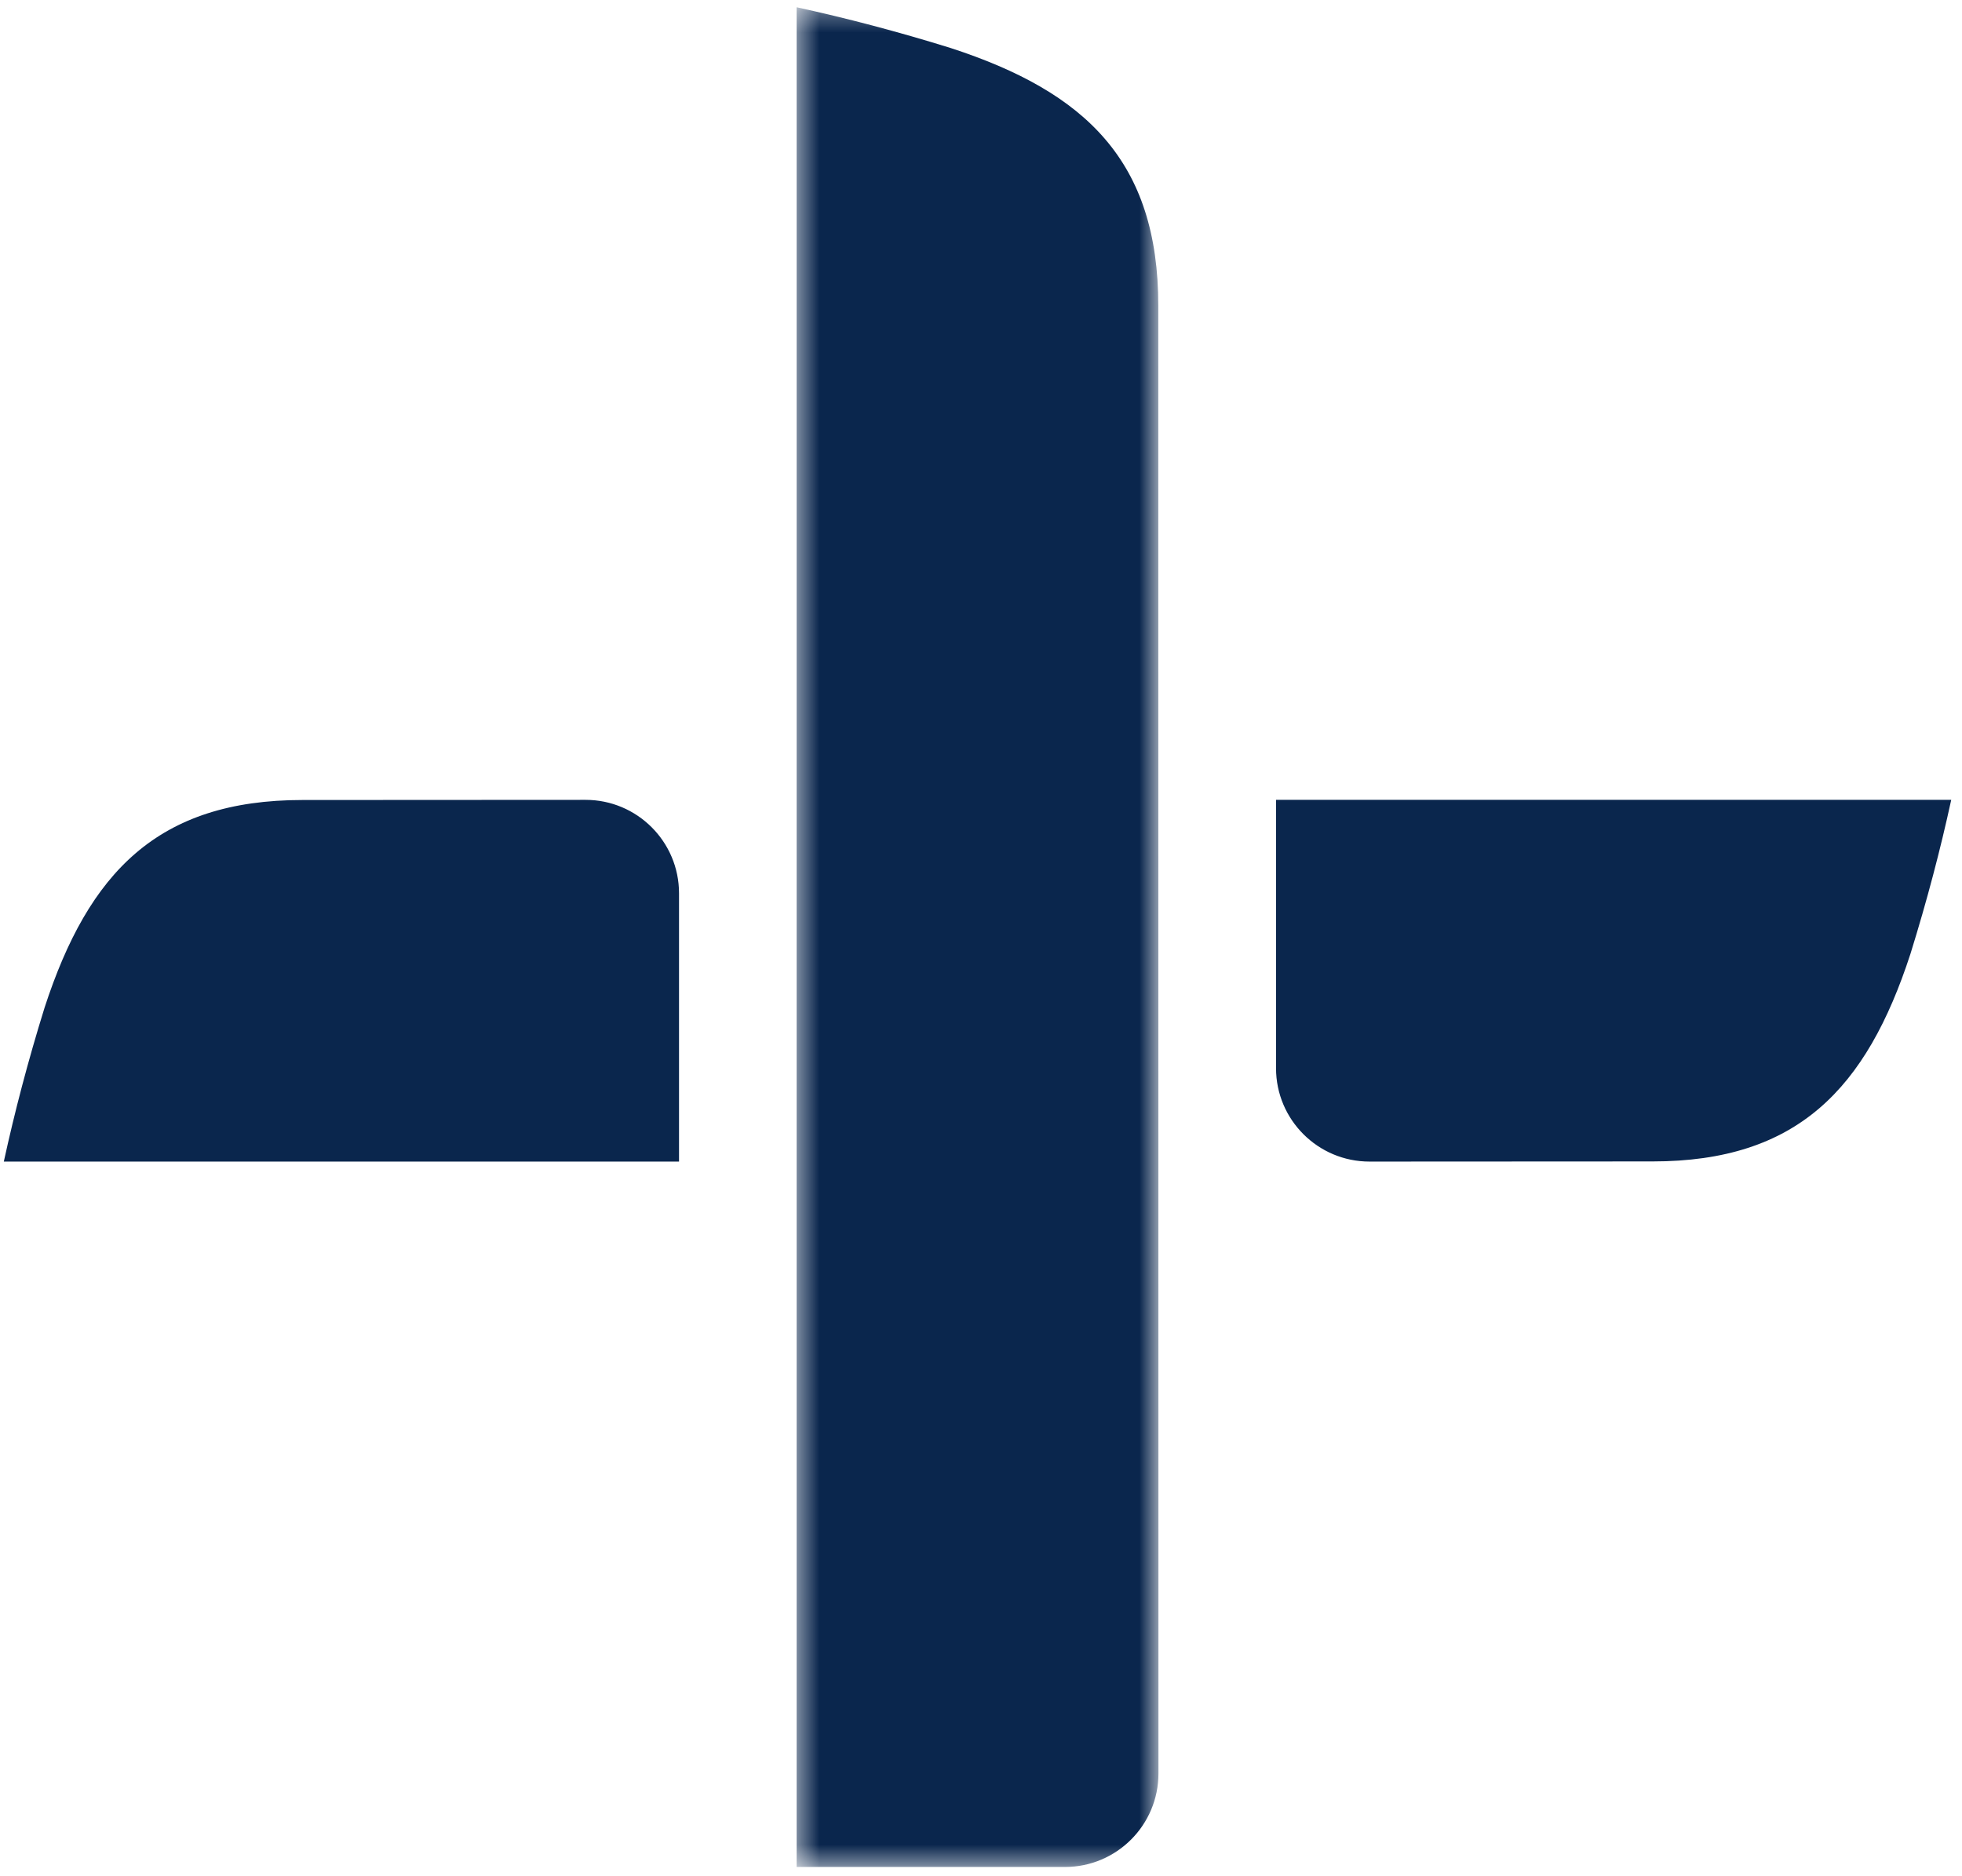
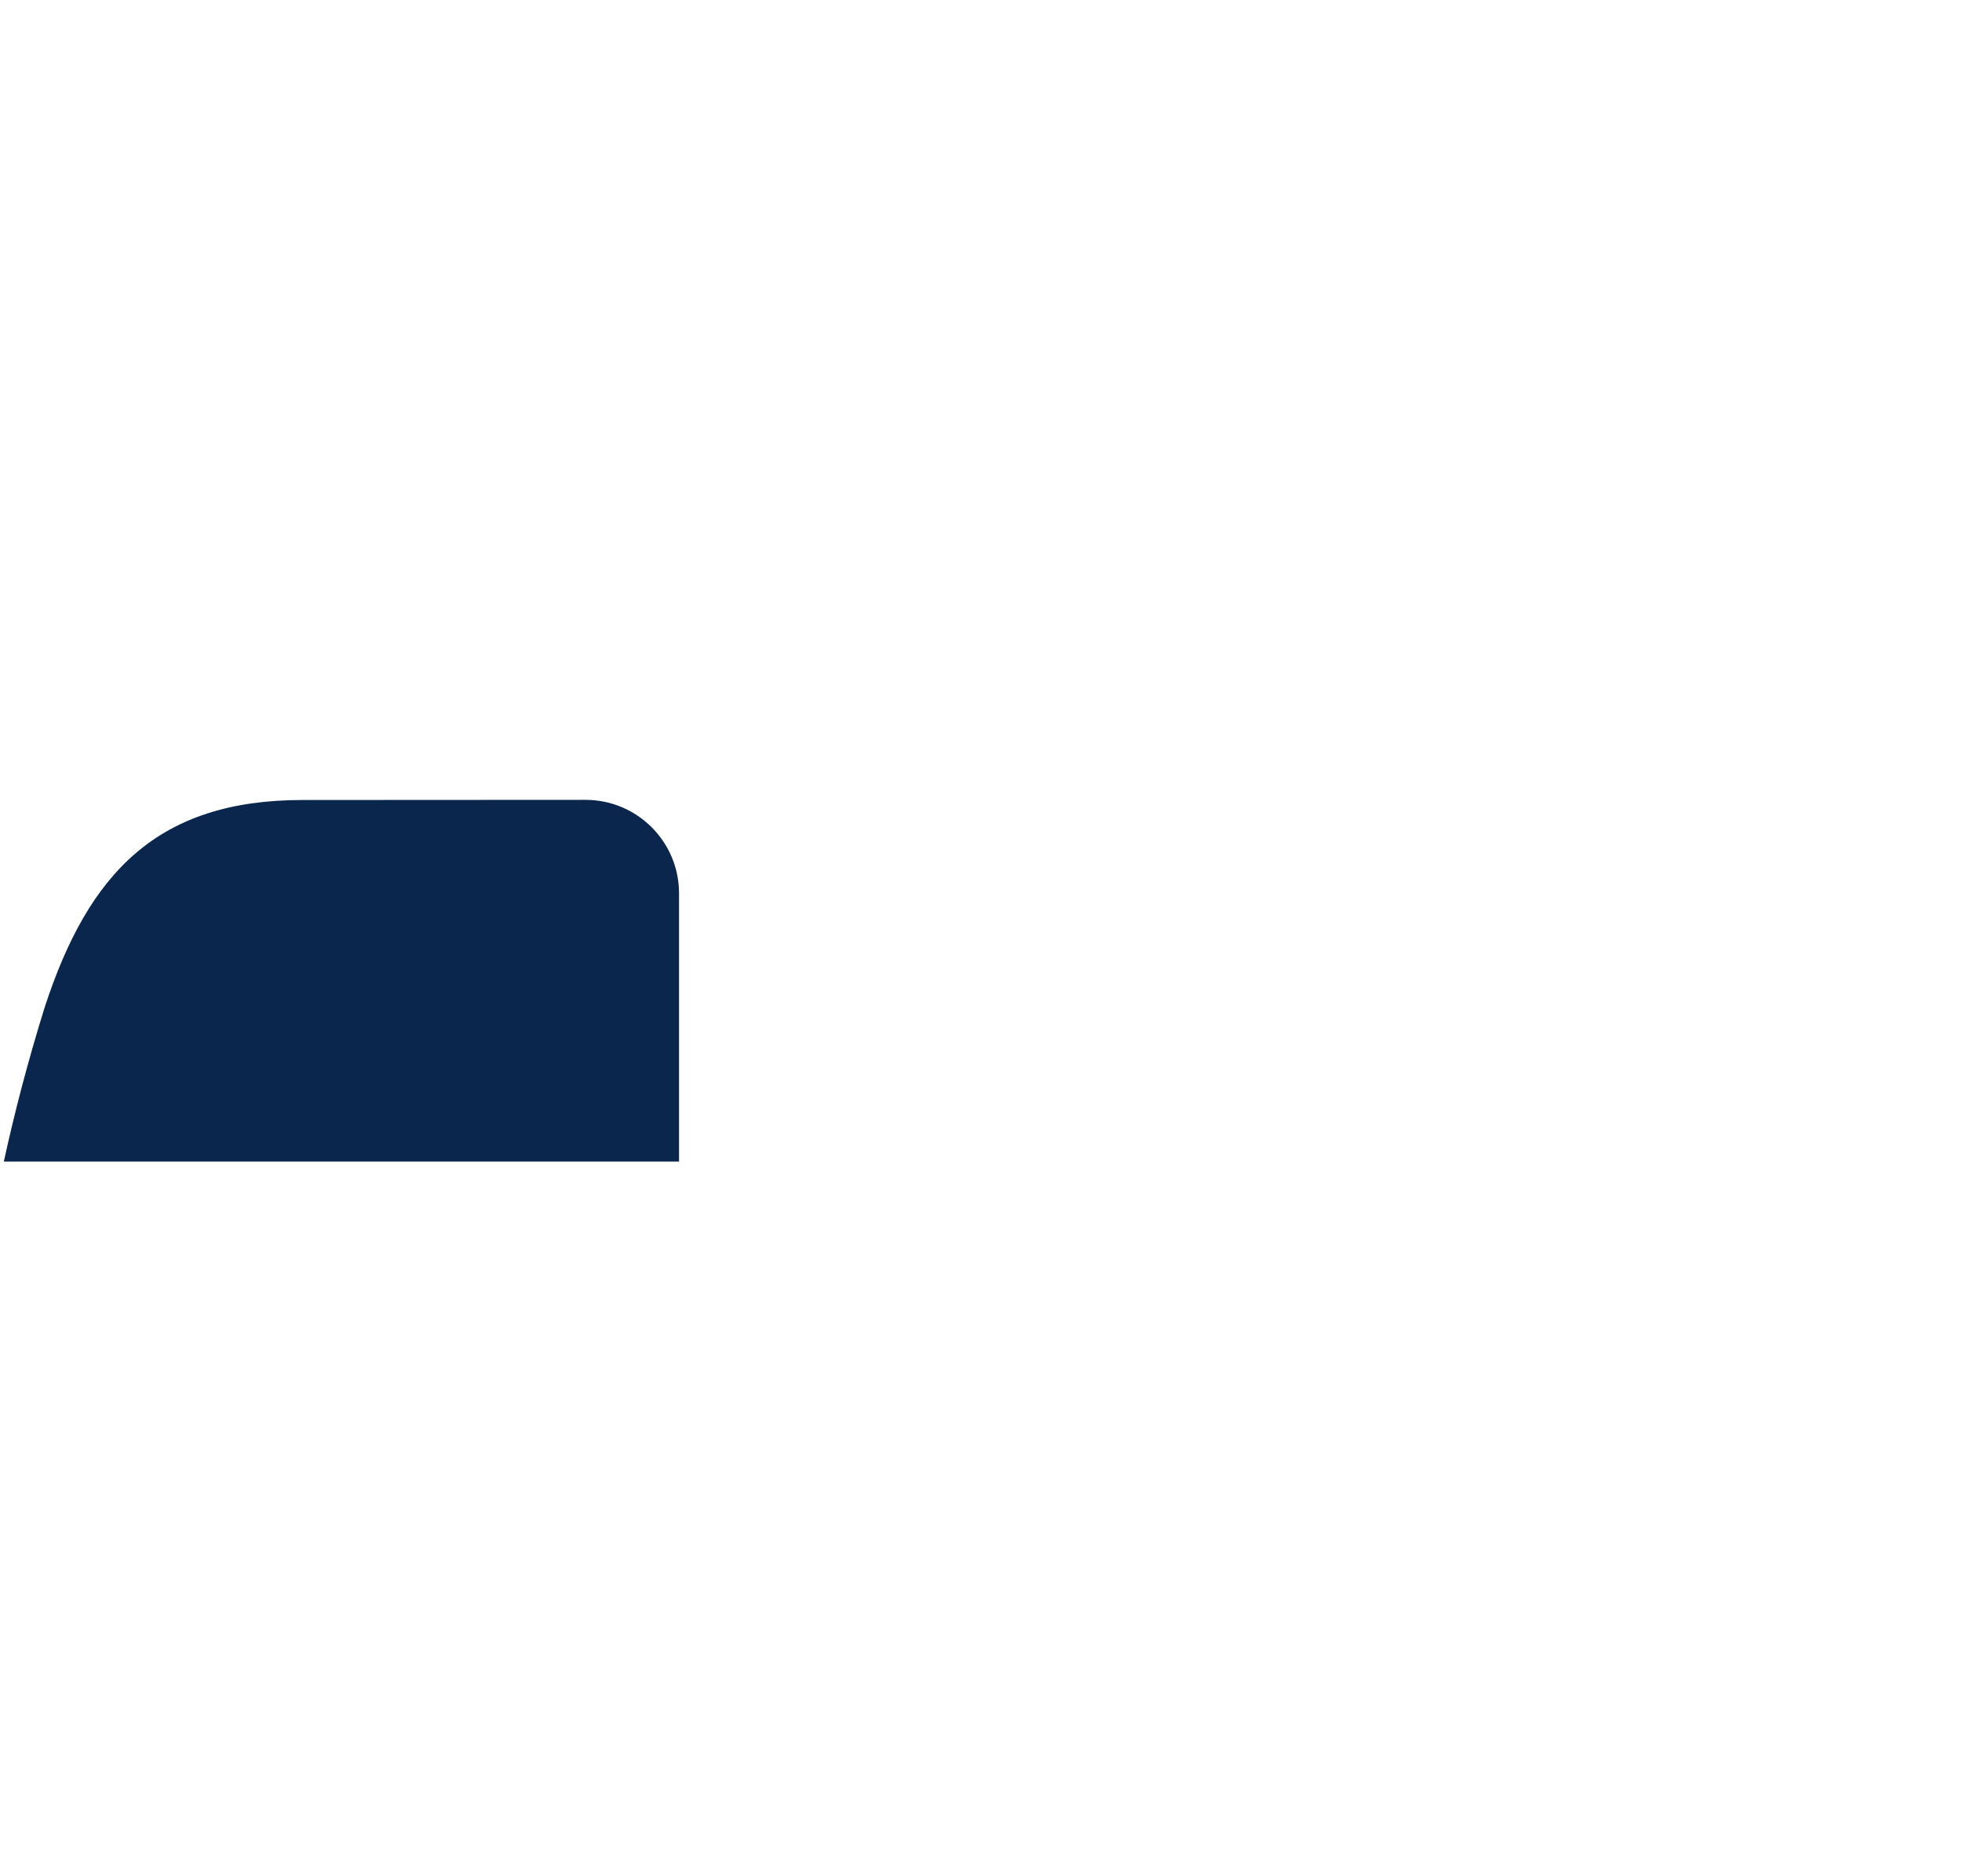
<svg xmlns="http://www.w3.org/2000/svg" xmlns:xlink="http://www.w3.org/1999/xlink" width="92px" height="88px" viewBox="0 0 92 88" version="1.1">
  <title>perks_flat</title>
  <desc>Created with Sketch.</desc>
  <defs>
-     <polygon id="path-1" points="0.433 0.32 17.4 0.32 17.4 87.545 0.433 87.545" />
-   </defs>
+     </defs>
  <g id="Symbols" stroke="none" stroke-width="1" fill="none" fill-rule="evenodd">
    <g id="5Ps-v3" transform="translate(-740, -14)">
      <g id="perks_flat" transform="translate(740.179, 13.886)">
        <g id="Group-3" transform="translate(36.742, 0.134)">
          <mask id="mask-2" fill="white">
            <use xlink:href="#path-1" />
          </mask>
          <g id="Clip-2" />
-           <path d="M13.018,87.545 C15.437,87.545 17.4,85.58 17.4,83.161 L17.393,14.326 C17.393,7.543 13.996,4.296 7.659,2.233 C5.151,1.453 2.753,0.826 0.433,0.32 L0.433,87.545 L13.018,87.545 Z" id="Fill-1" fill="#0A264D" mask="url(#mask-2)" />
        </g>
-         <path d="M59.655,50.213 C59.655,52.632 61.62,54.595 64.039,54.595 L77.31,54.588 C84.094,54.588 87.34,51.191 89.403,44.854 C90.183,42.346 90.811,39.948 91.316,37.629 L59.655,37.629 L59.655,50.213 Z" id="Fill-4" fill="#0A264D" />
        <path d="M31.661,42.011 C31.661,39.591 29.697,37.629 27.277,37.629 L14.006,37.636 C7.223,37.636 3.976,41.033 1.913,47.369 C1.133,49.877 0.506,52.276 0,54.595 L31.661,54.595 L31.661,42.011 Z" id="Fill-6" fill="#0A264D" />
      </g>
    </g>
  </g>
</svg>